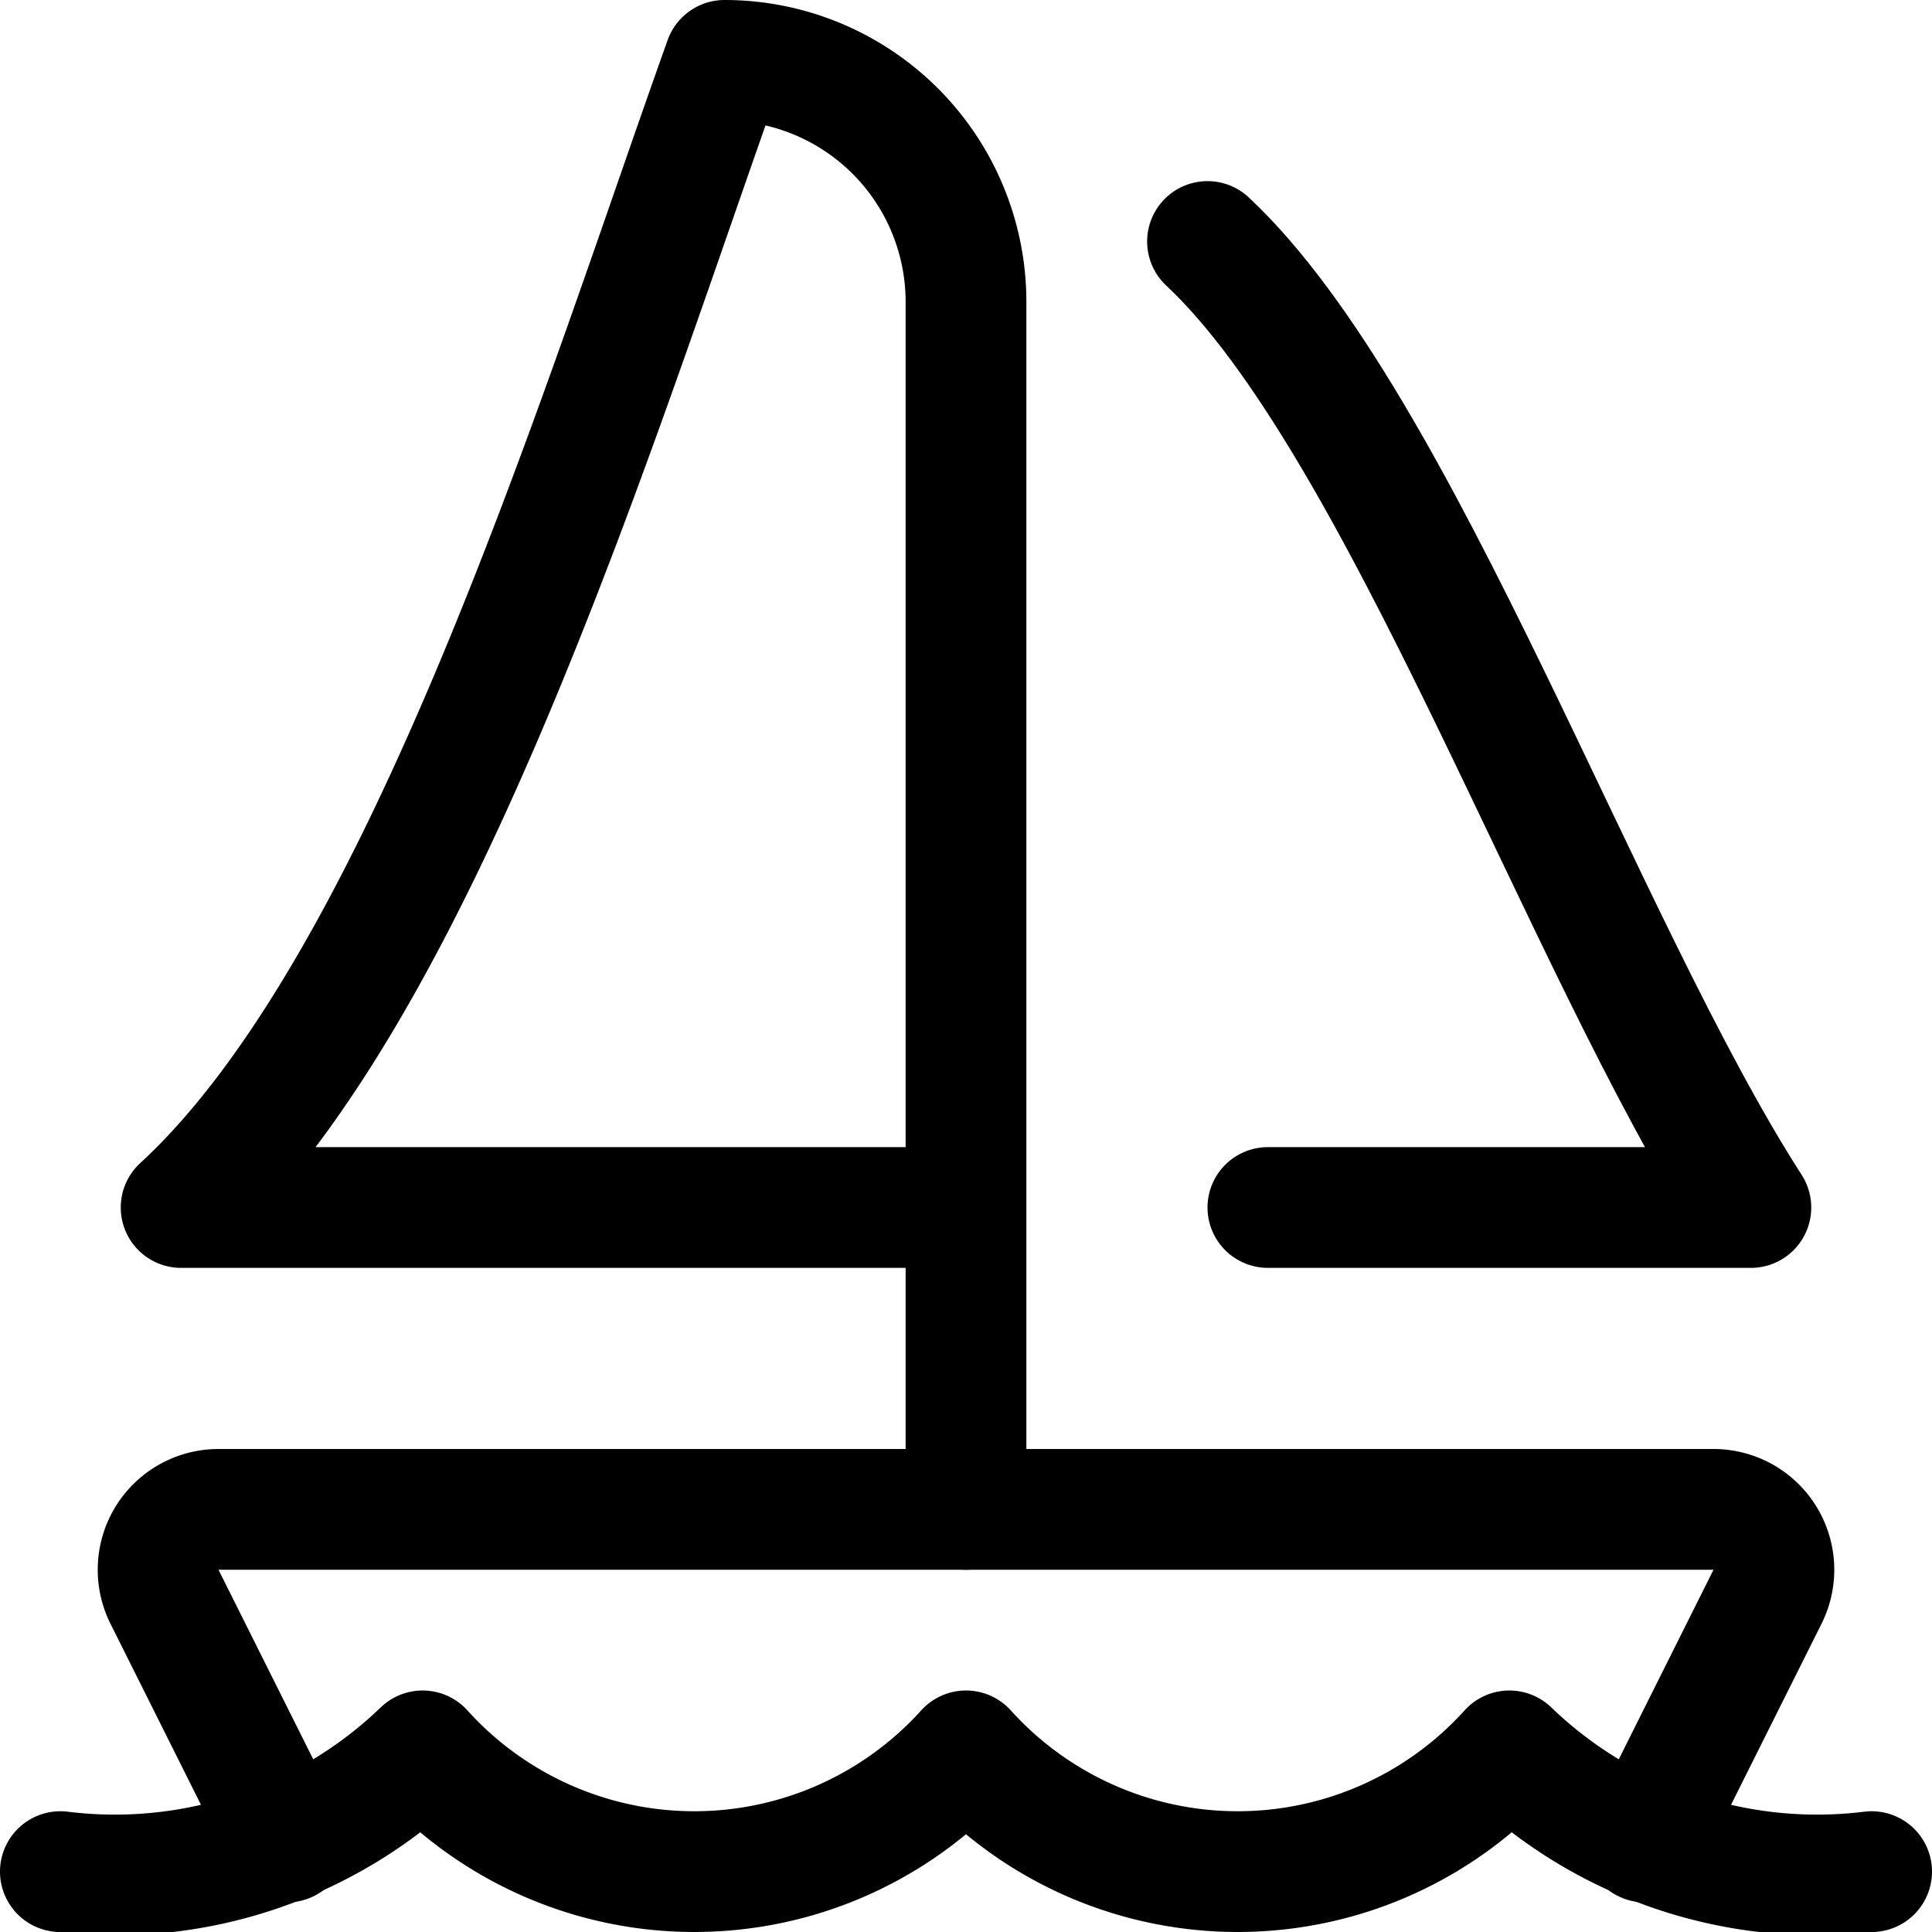
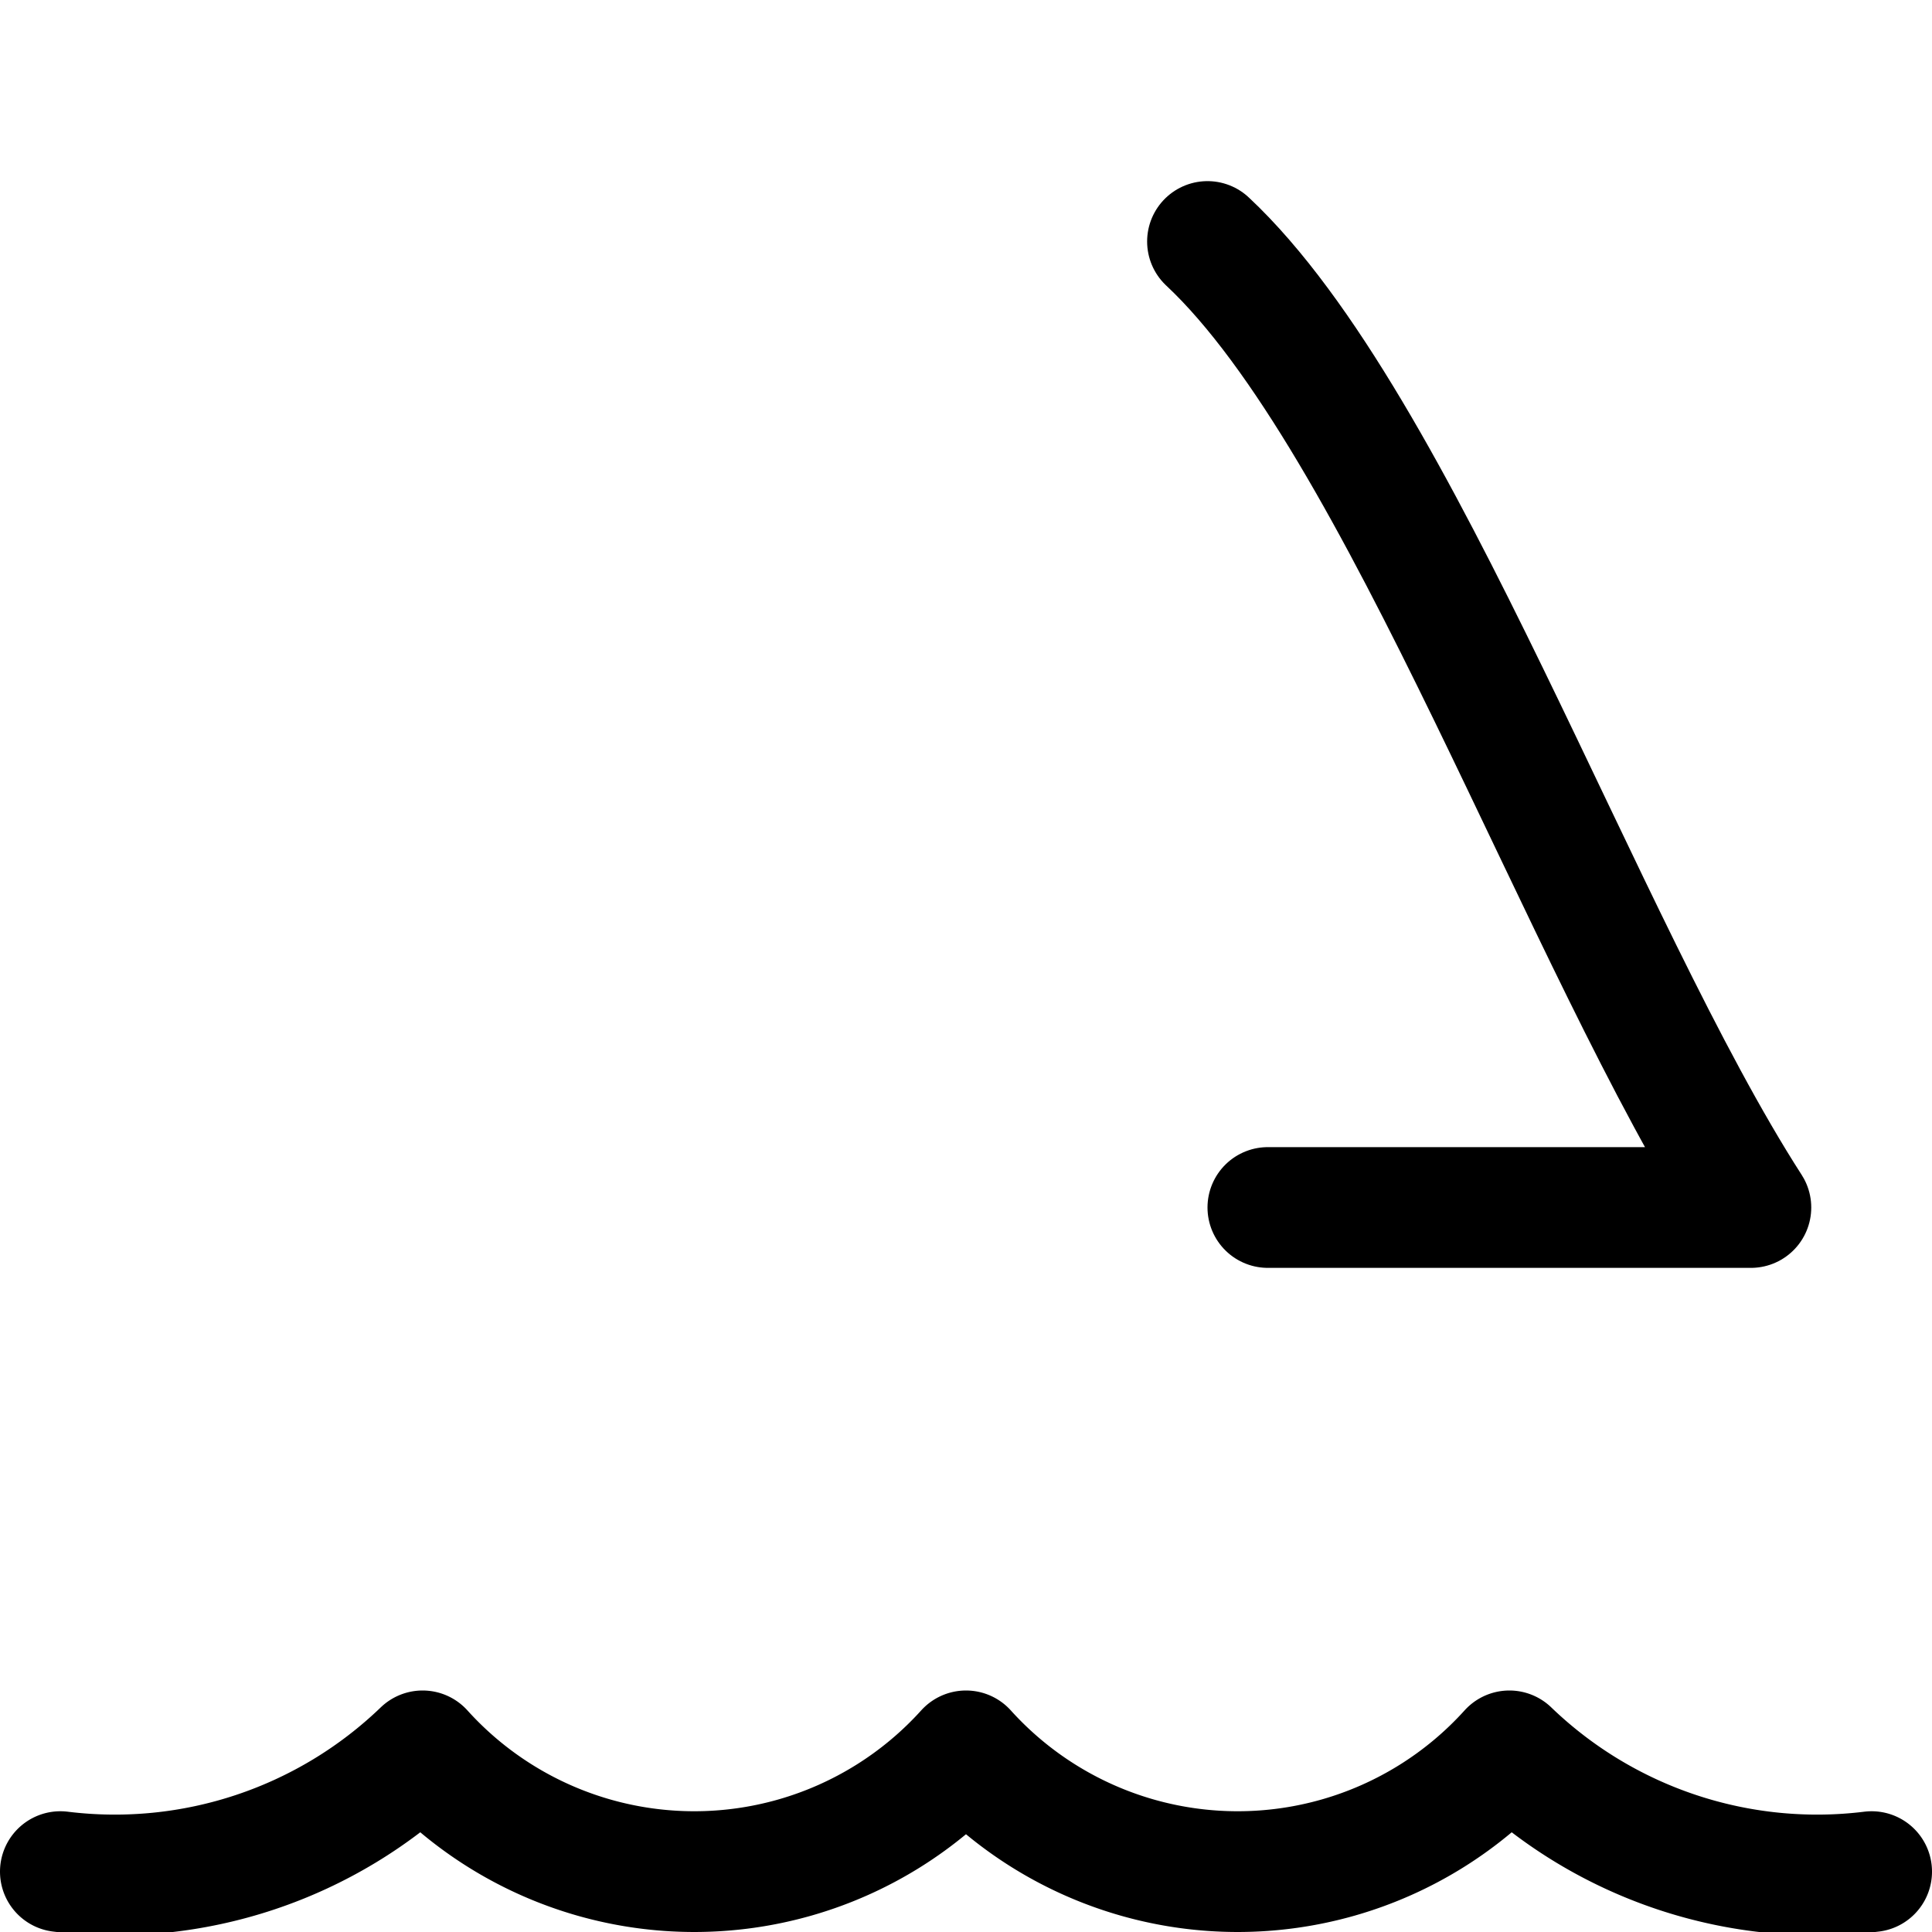
<svg xmlns="http://www.w3.org/2000/svg" viewBox="0 0 24 24" stroke-width="1.5" height="48" width="48">
  <path d="M.75 23.25a5.511 5.511 0 0 0 4.5-1.5 4.547 4.547 0 0 0 6.75 0 4.547 4.547 0 0 0 6.75 0 5.511 5.511 0 0 0 4.5 1.5" fill="none" stroke="#000000" stroke-linecap="round" stroke-linejoin="round" />
-   <path d="m3.566 22.882-1.523-3.047a.75.75 0 0 1 .671-1.085h18.572a.75.75 0 0 1 .671 1.085l-1.523 3.047" fill="none" stroke="#000000" stroke-linecap="round" stroke-linejoin="round" />
-   <path d="M12 18.75v-15a3 3 0 0 0-3-3C7.443 5.106 5.268 12.226 2.25 15H12" fill="none" stroke="#000000" stroke-linecap="round" stroke-linejoin="round" />
  <path d="M15 3c2.4 2.245 4.66 8.754 6.75 12h-6" fill="none" stroke="#000000" stroke-linecap="round" stroke-linejoin="round" />
</svg>